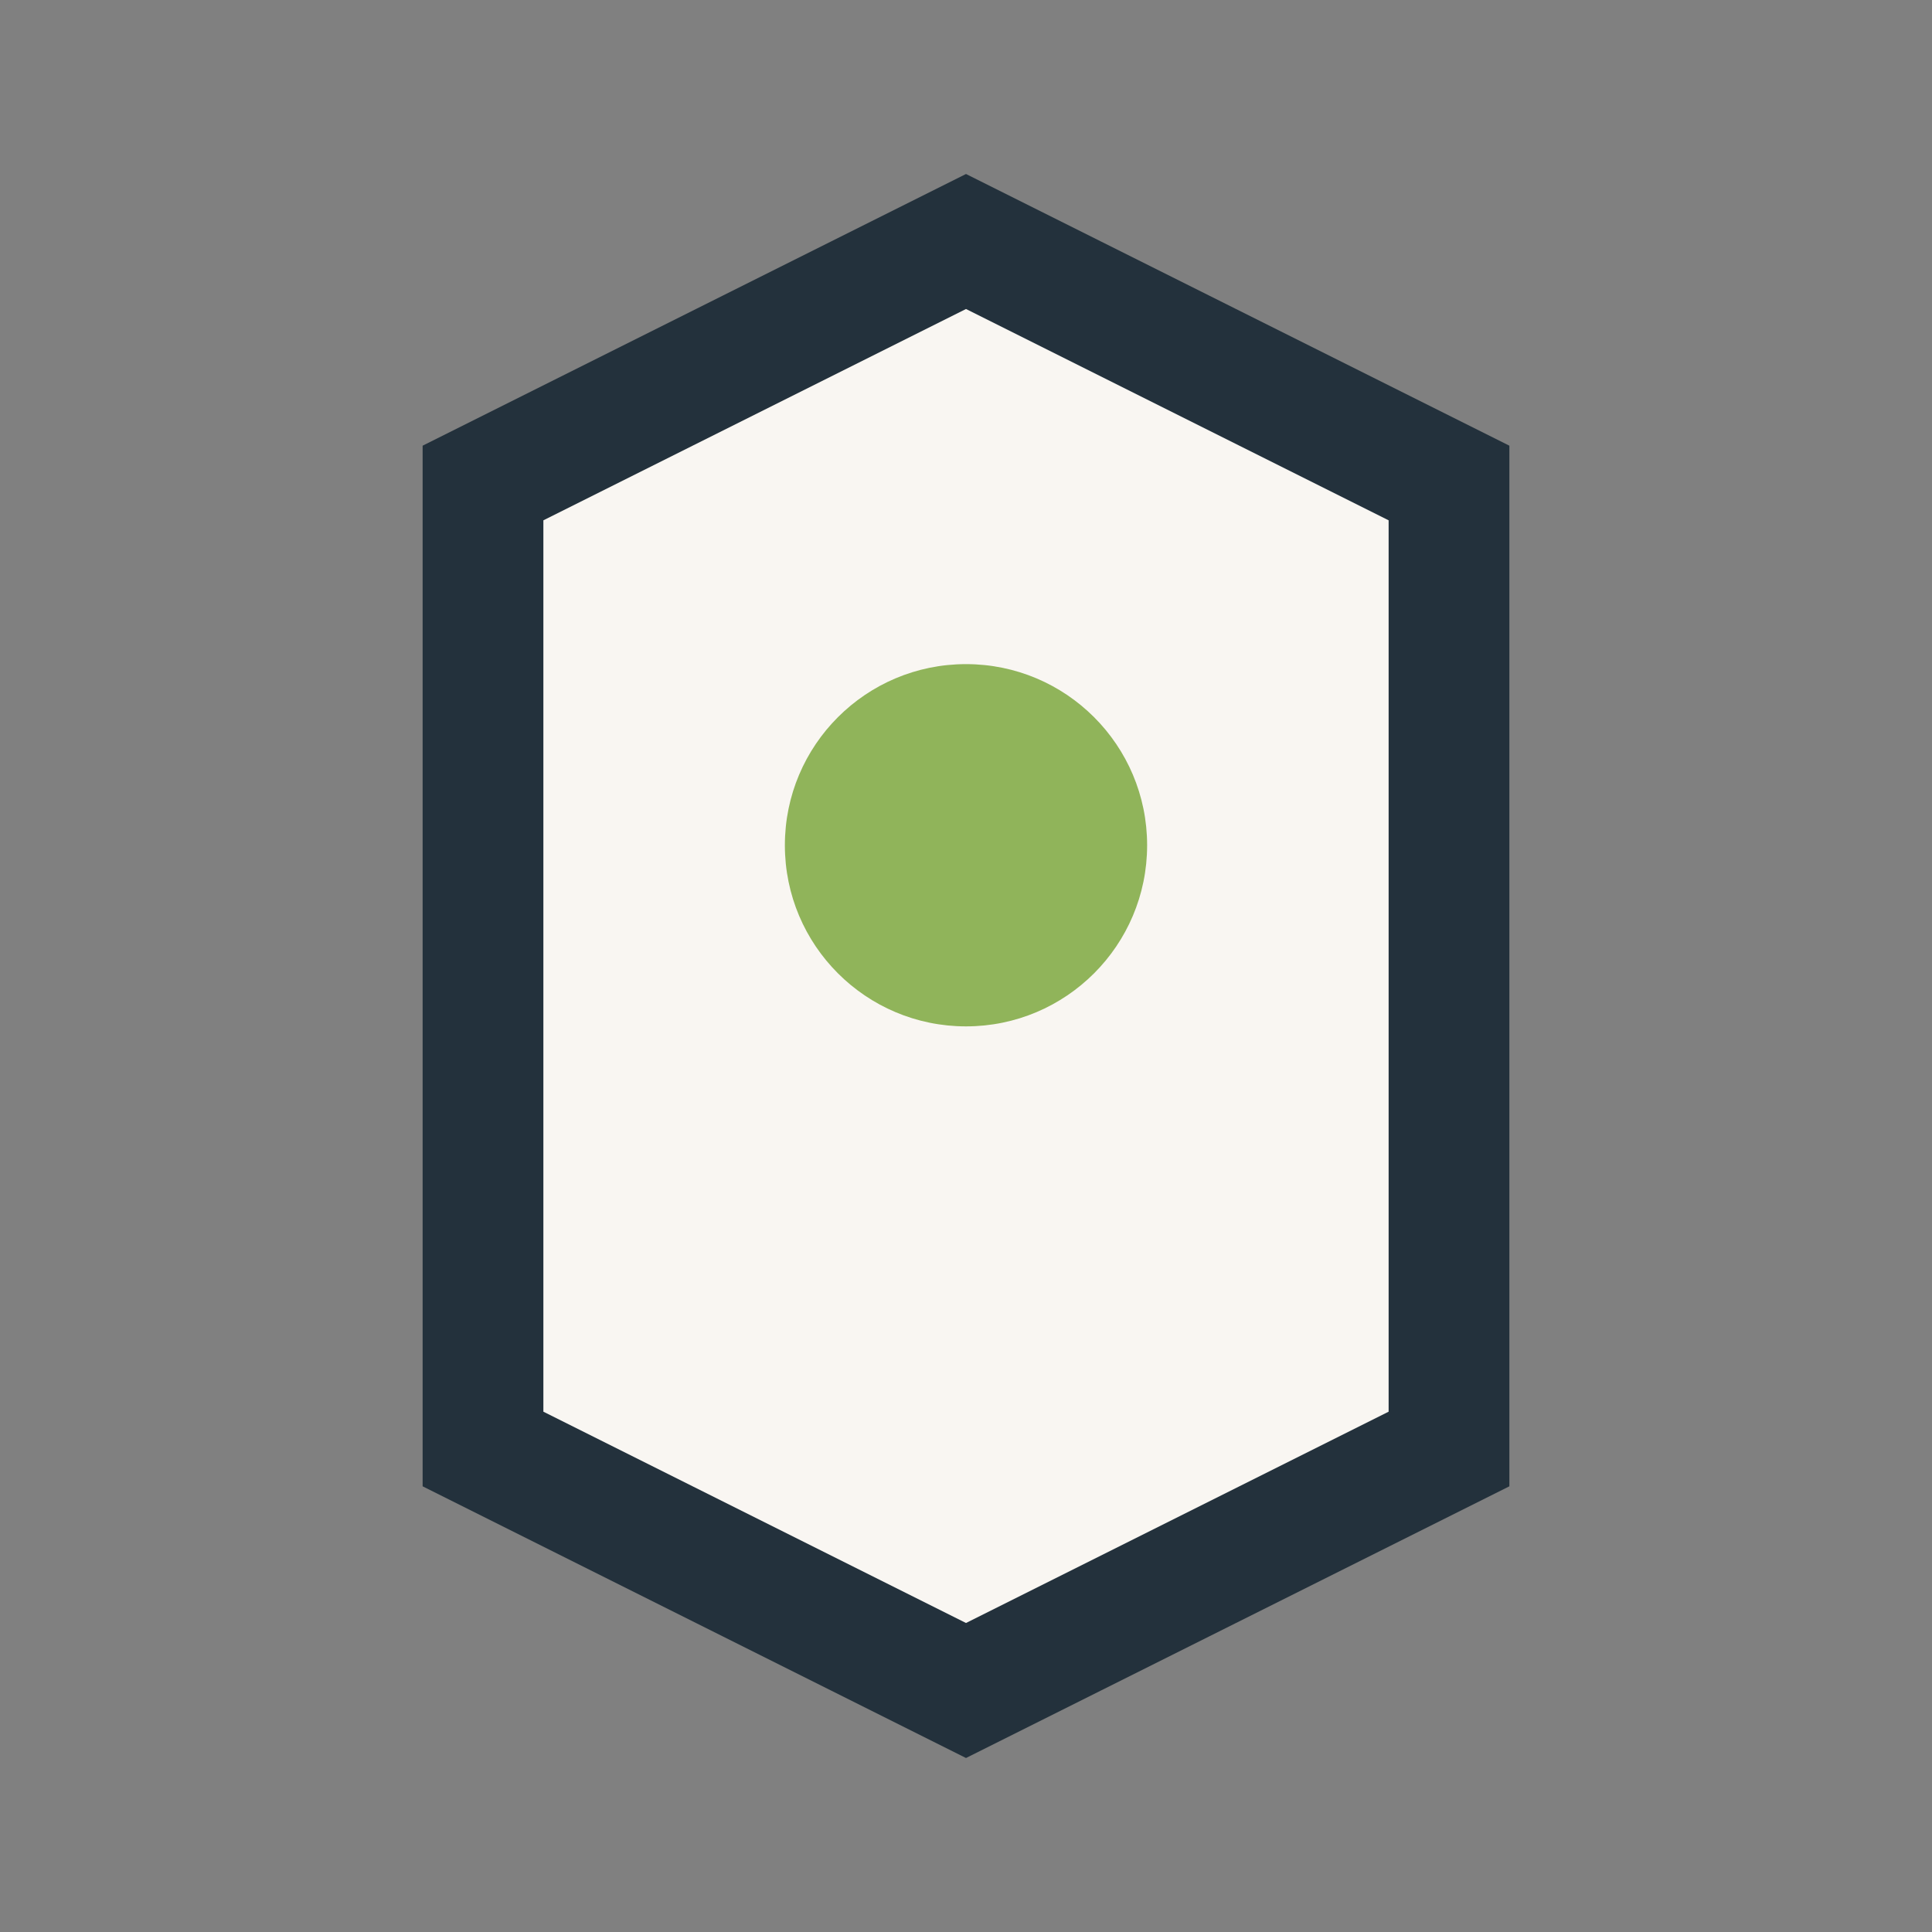
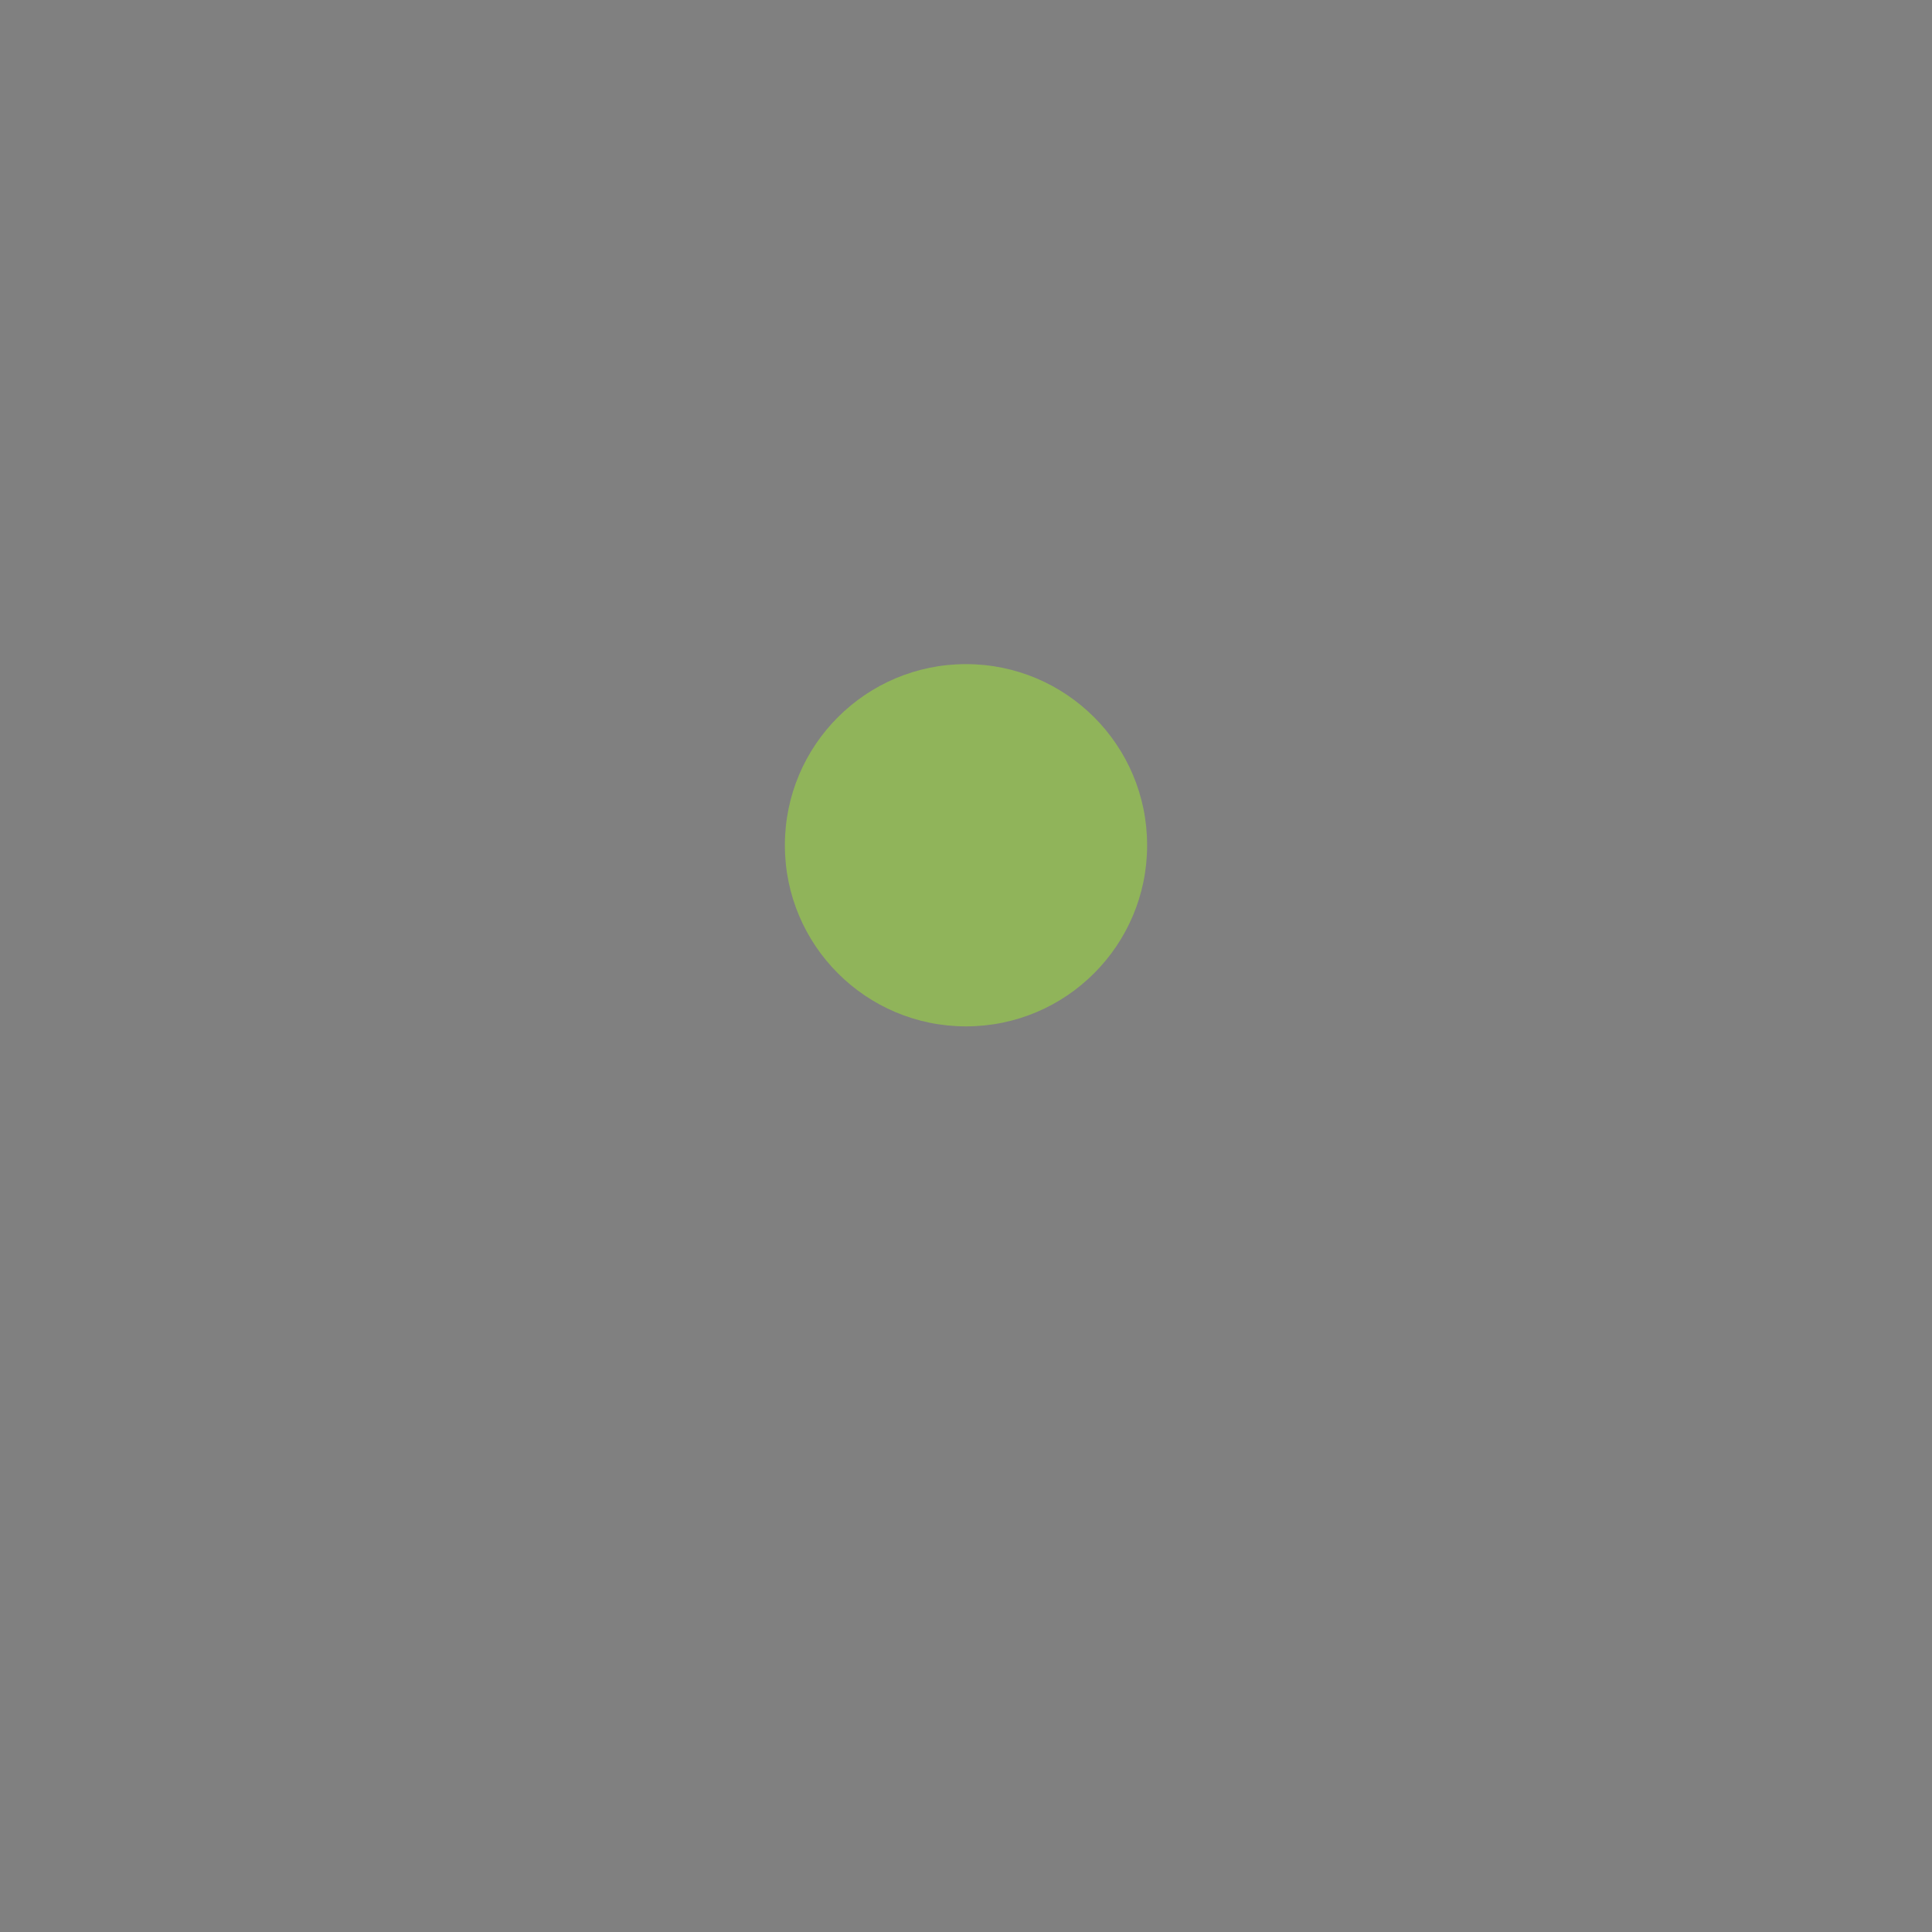
<svg xmlns="http://www.w3.org/2000/svg" width="32" height="32" viewBox="0 0 32 32">
  <rect x="0" y="0" width="32" height="32" fill="#808080" stroke="none" />
-   <path d="M8 8l8-4 8 4v16l-8 4-8-4z" fill="#F9F6F2" stroke="#23313C" stroke-width="2" />
  <circle cx="16" cy="14" r="3" fill="#90B45A" />
</svg>